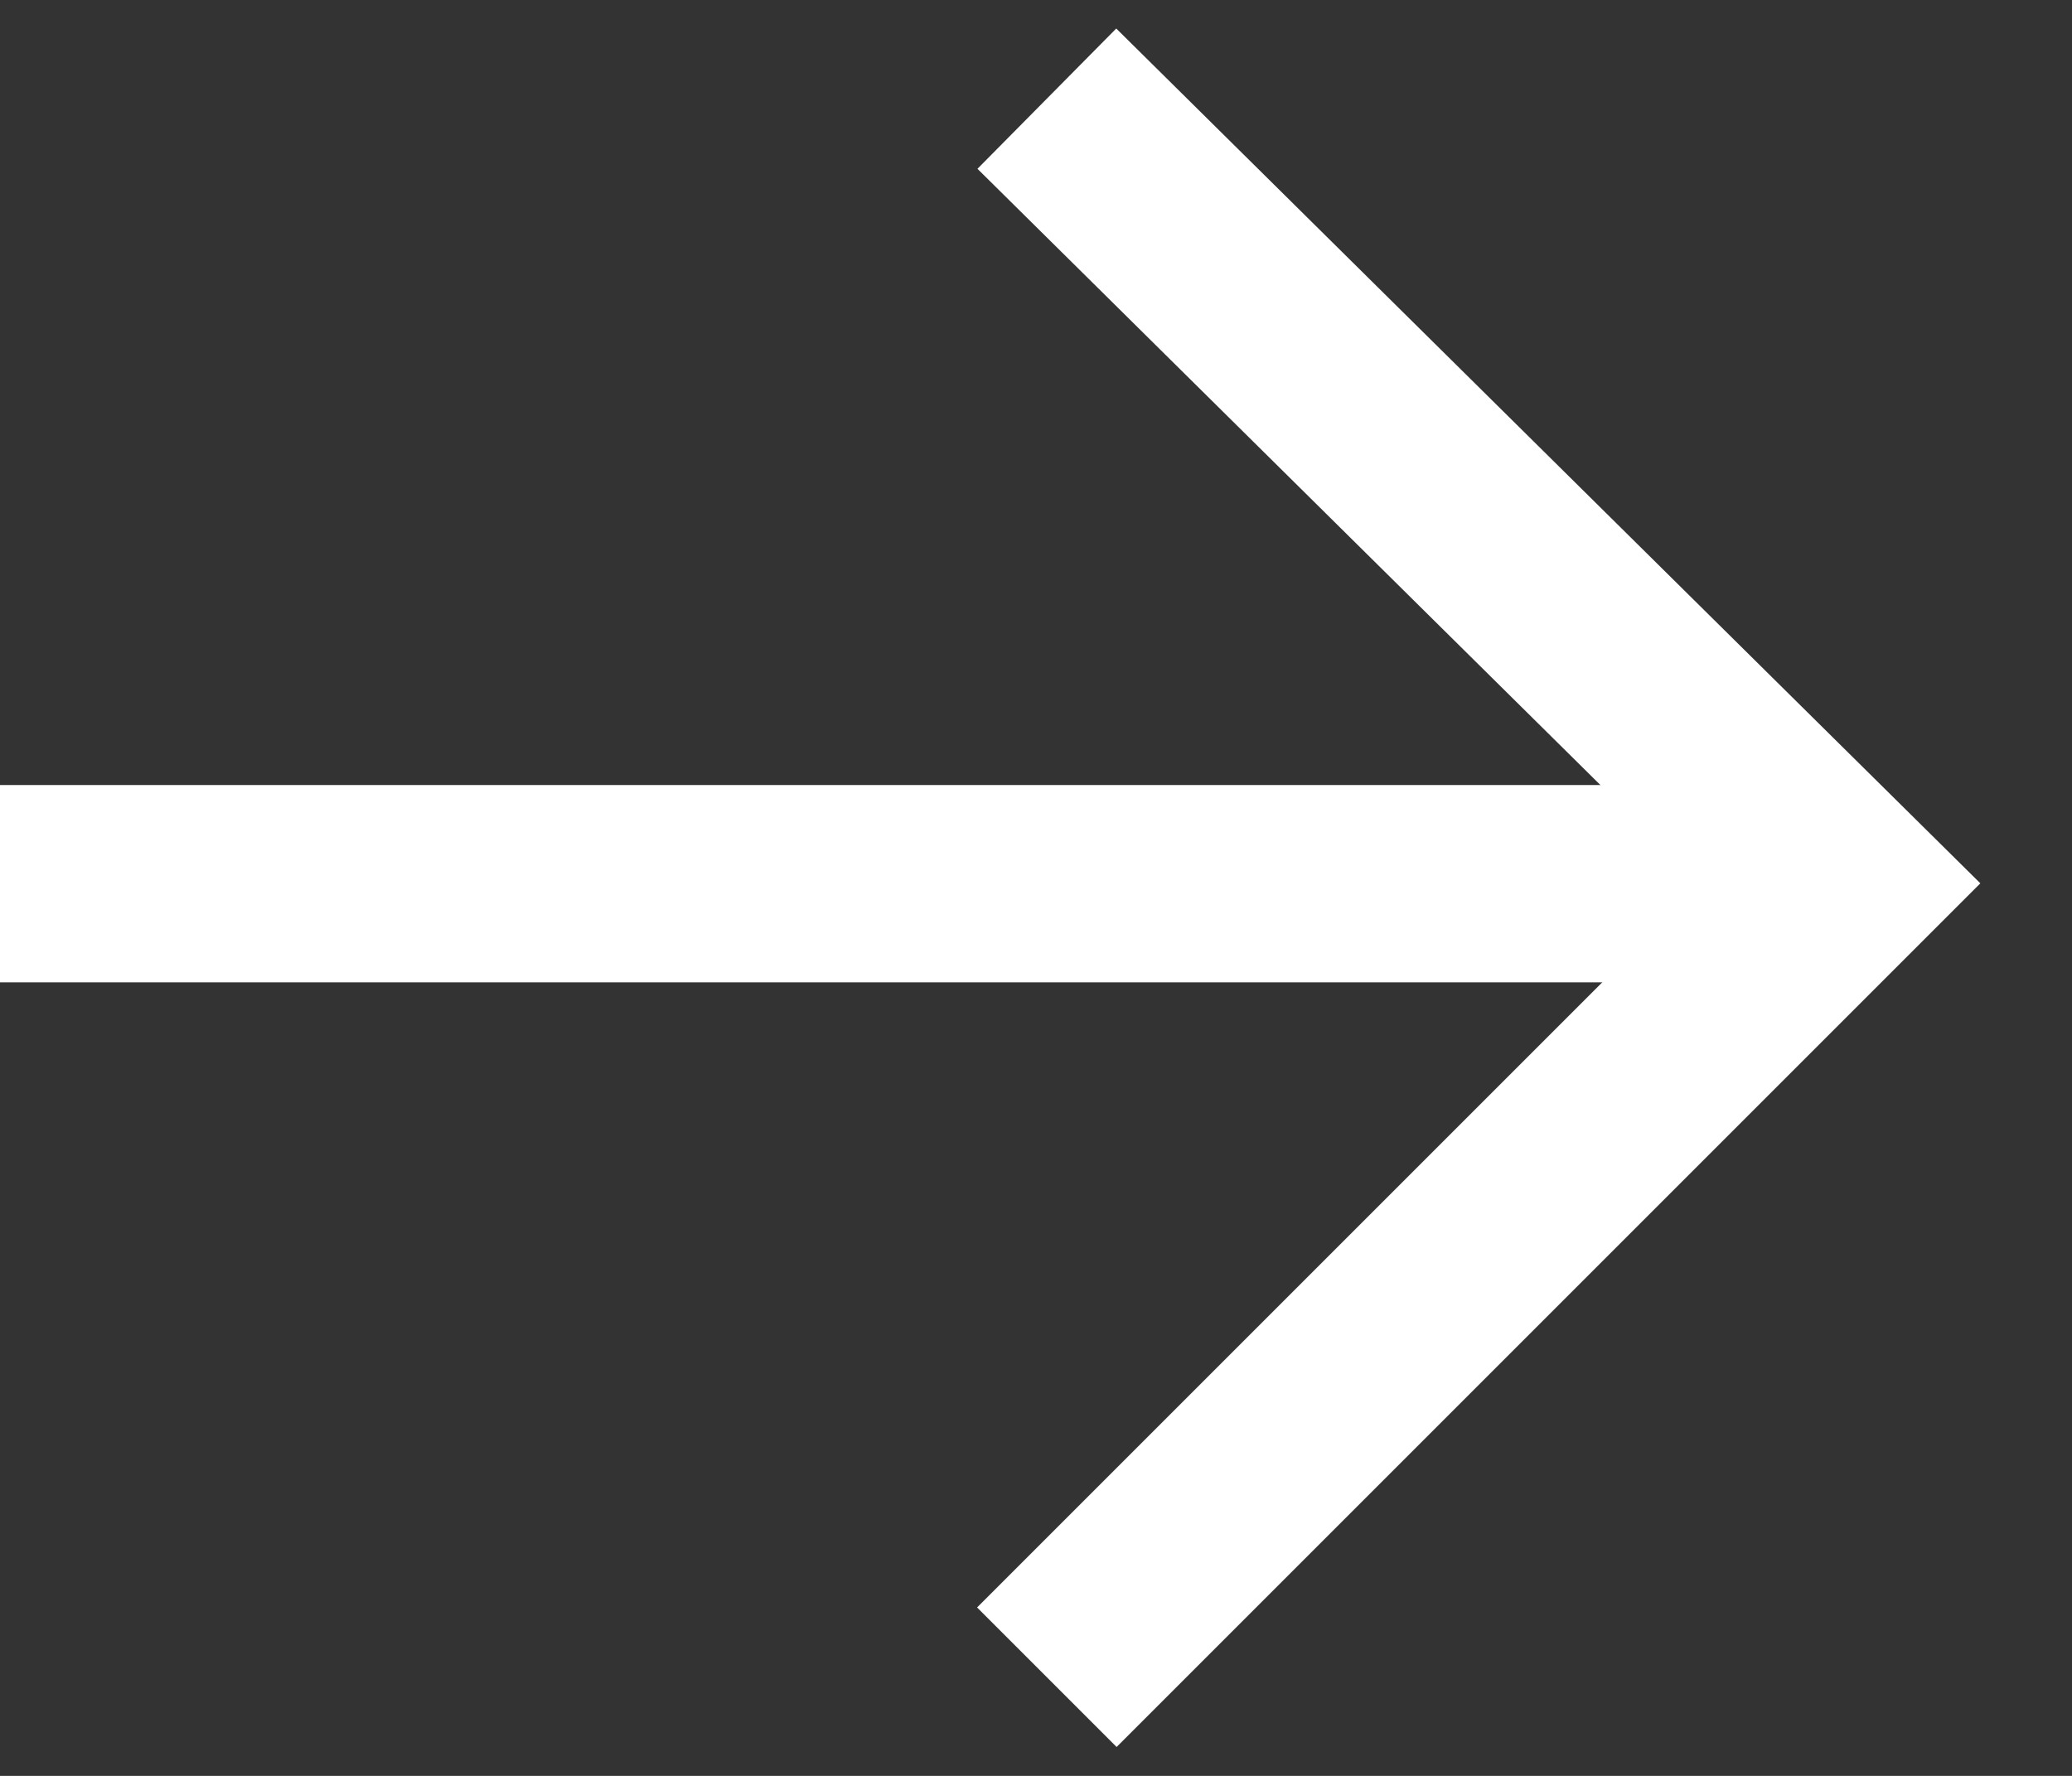
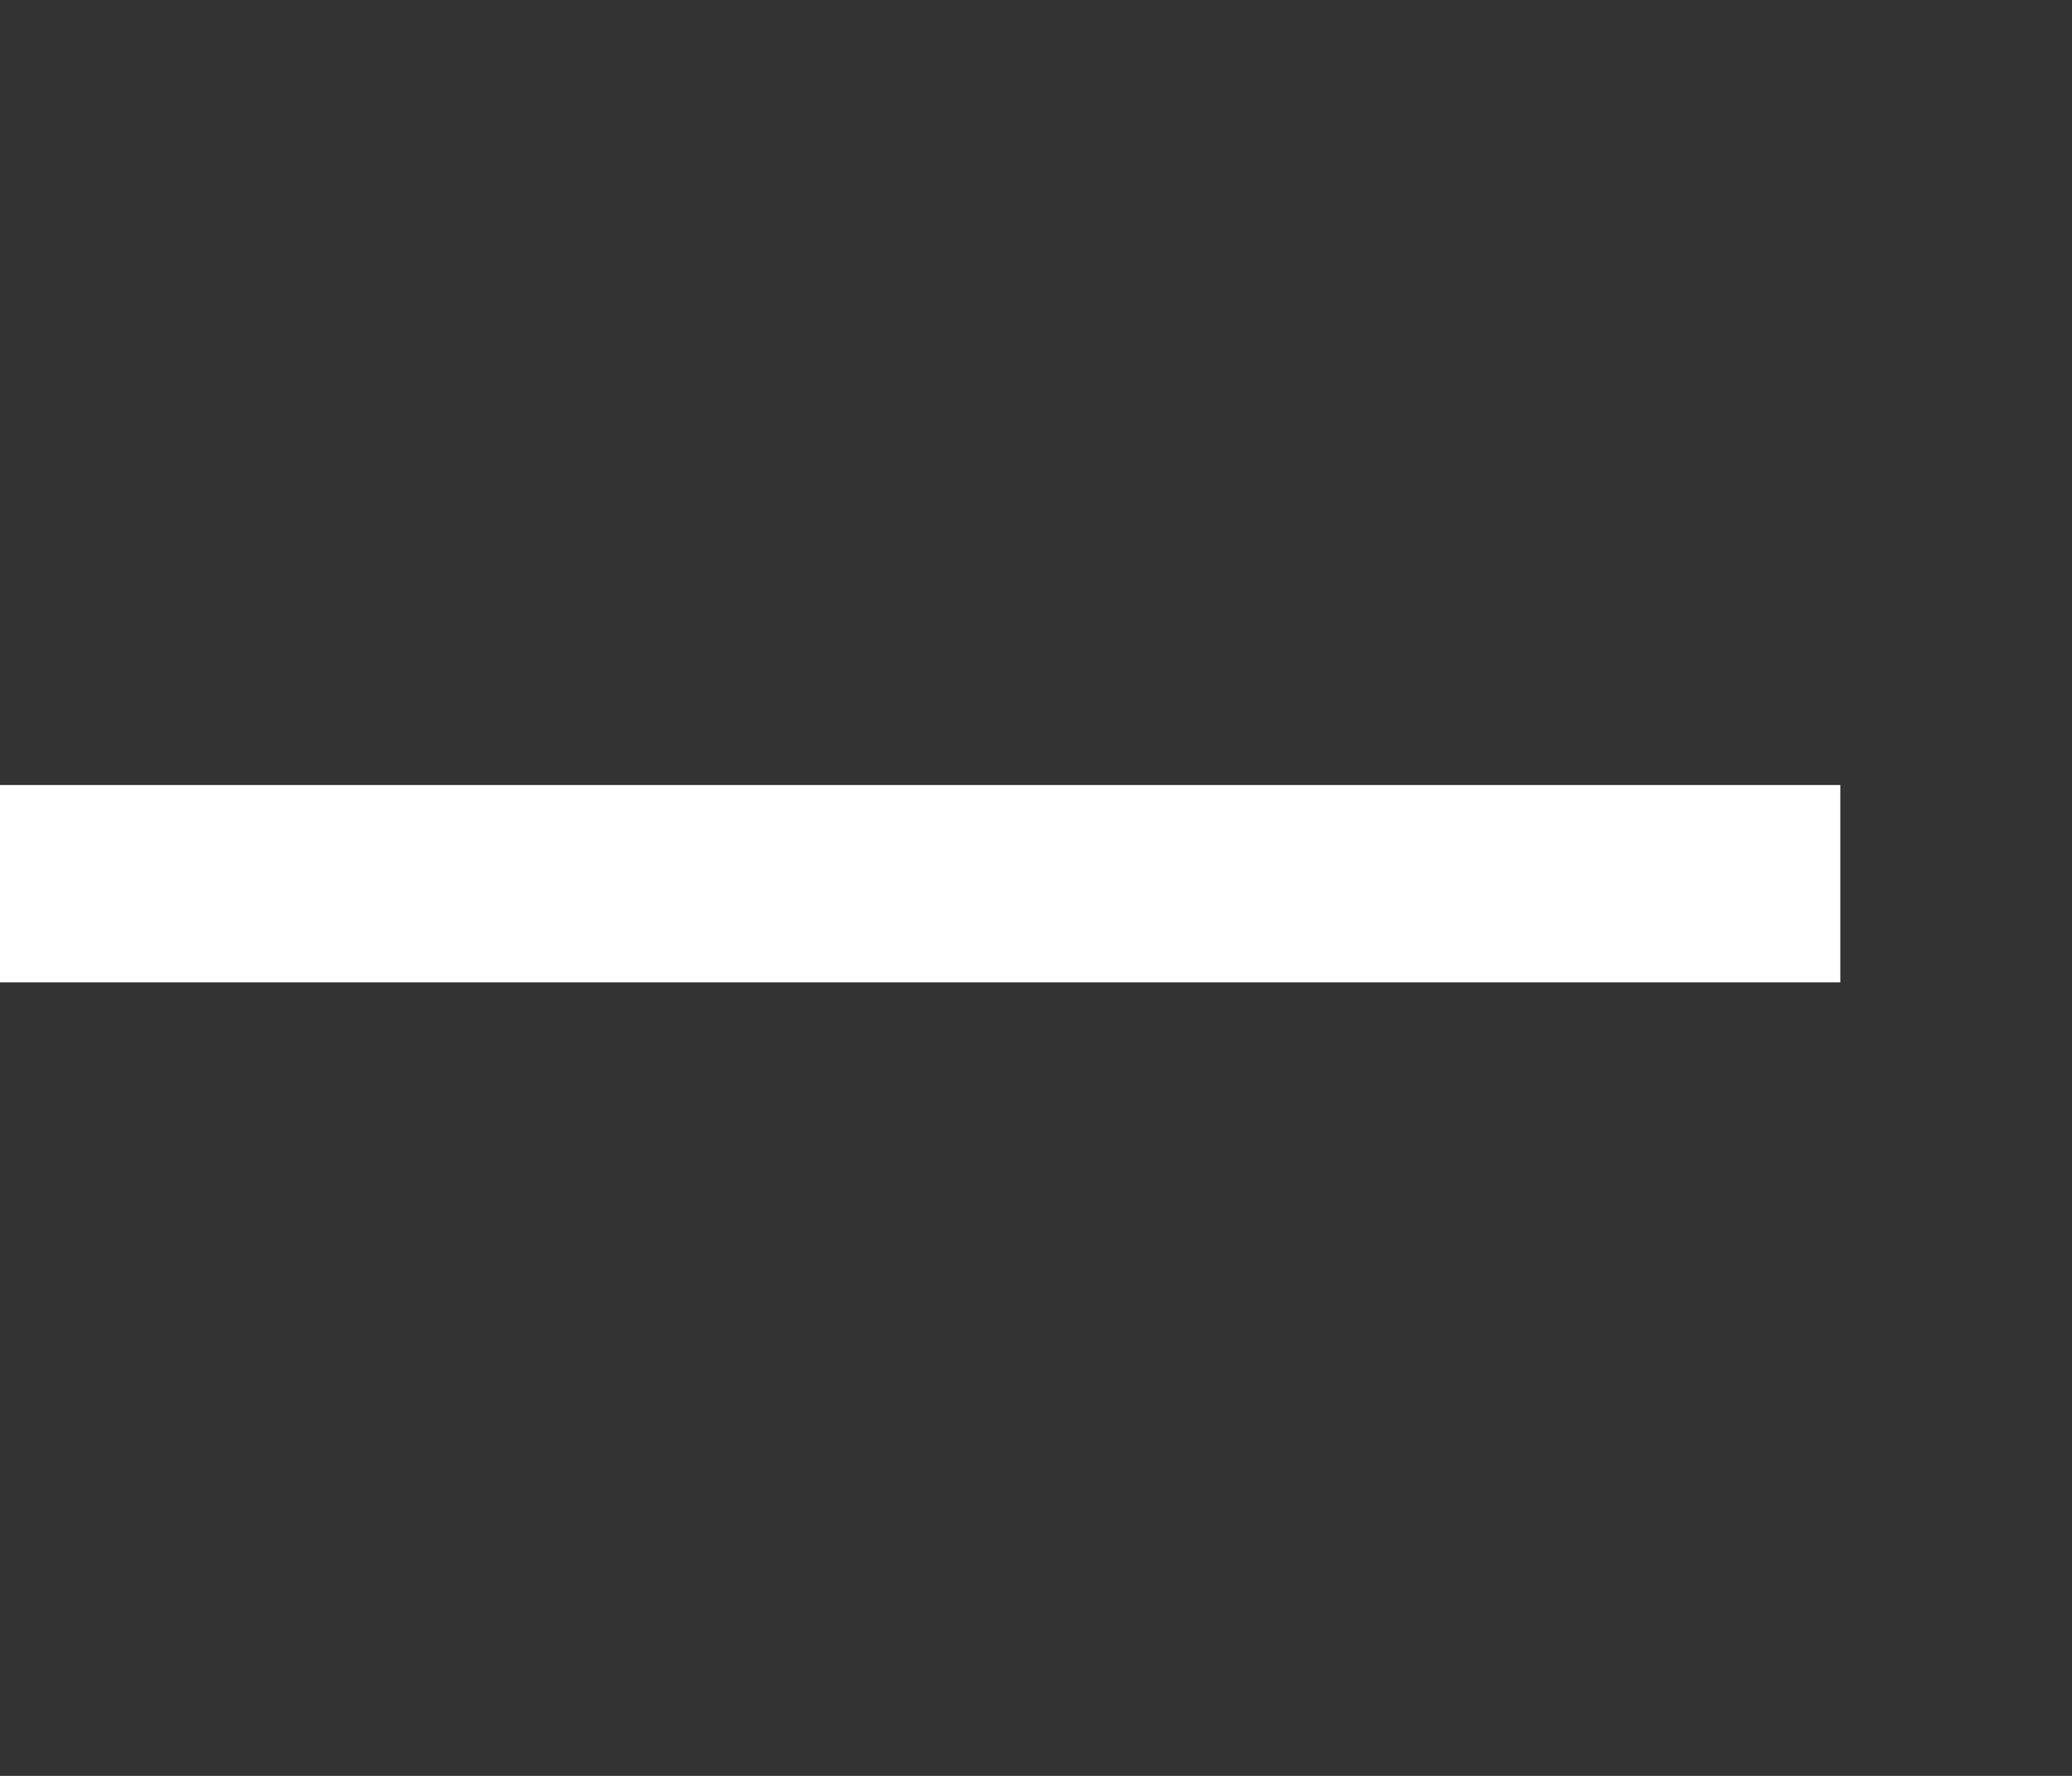
<svg xmlns="http://www.w3.org/2000/svg" width="21" height="18" viewBox="0 0 21 18" fill="none">
  <rect x="0" y="0" width="21" height="18" fill="#333333" stroke="none" />
-   <path d="M10.61 1L18.653 8.957L10.61 17" stroke="white" stroke-width="2" stroke-miterlimit="10" />
  <path d="M18.652 8.957L0 8.957" stroke="white" stroke-width="2" stroke-miterlimit="10" />
</svg>